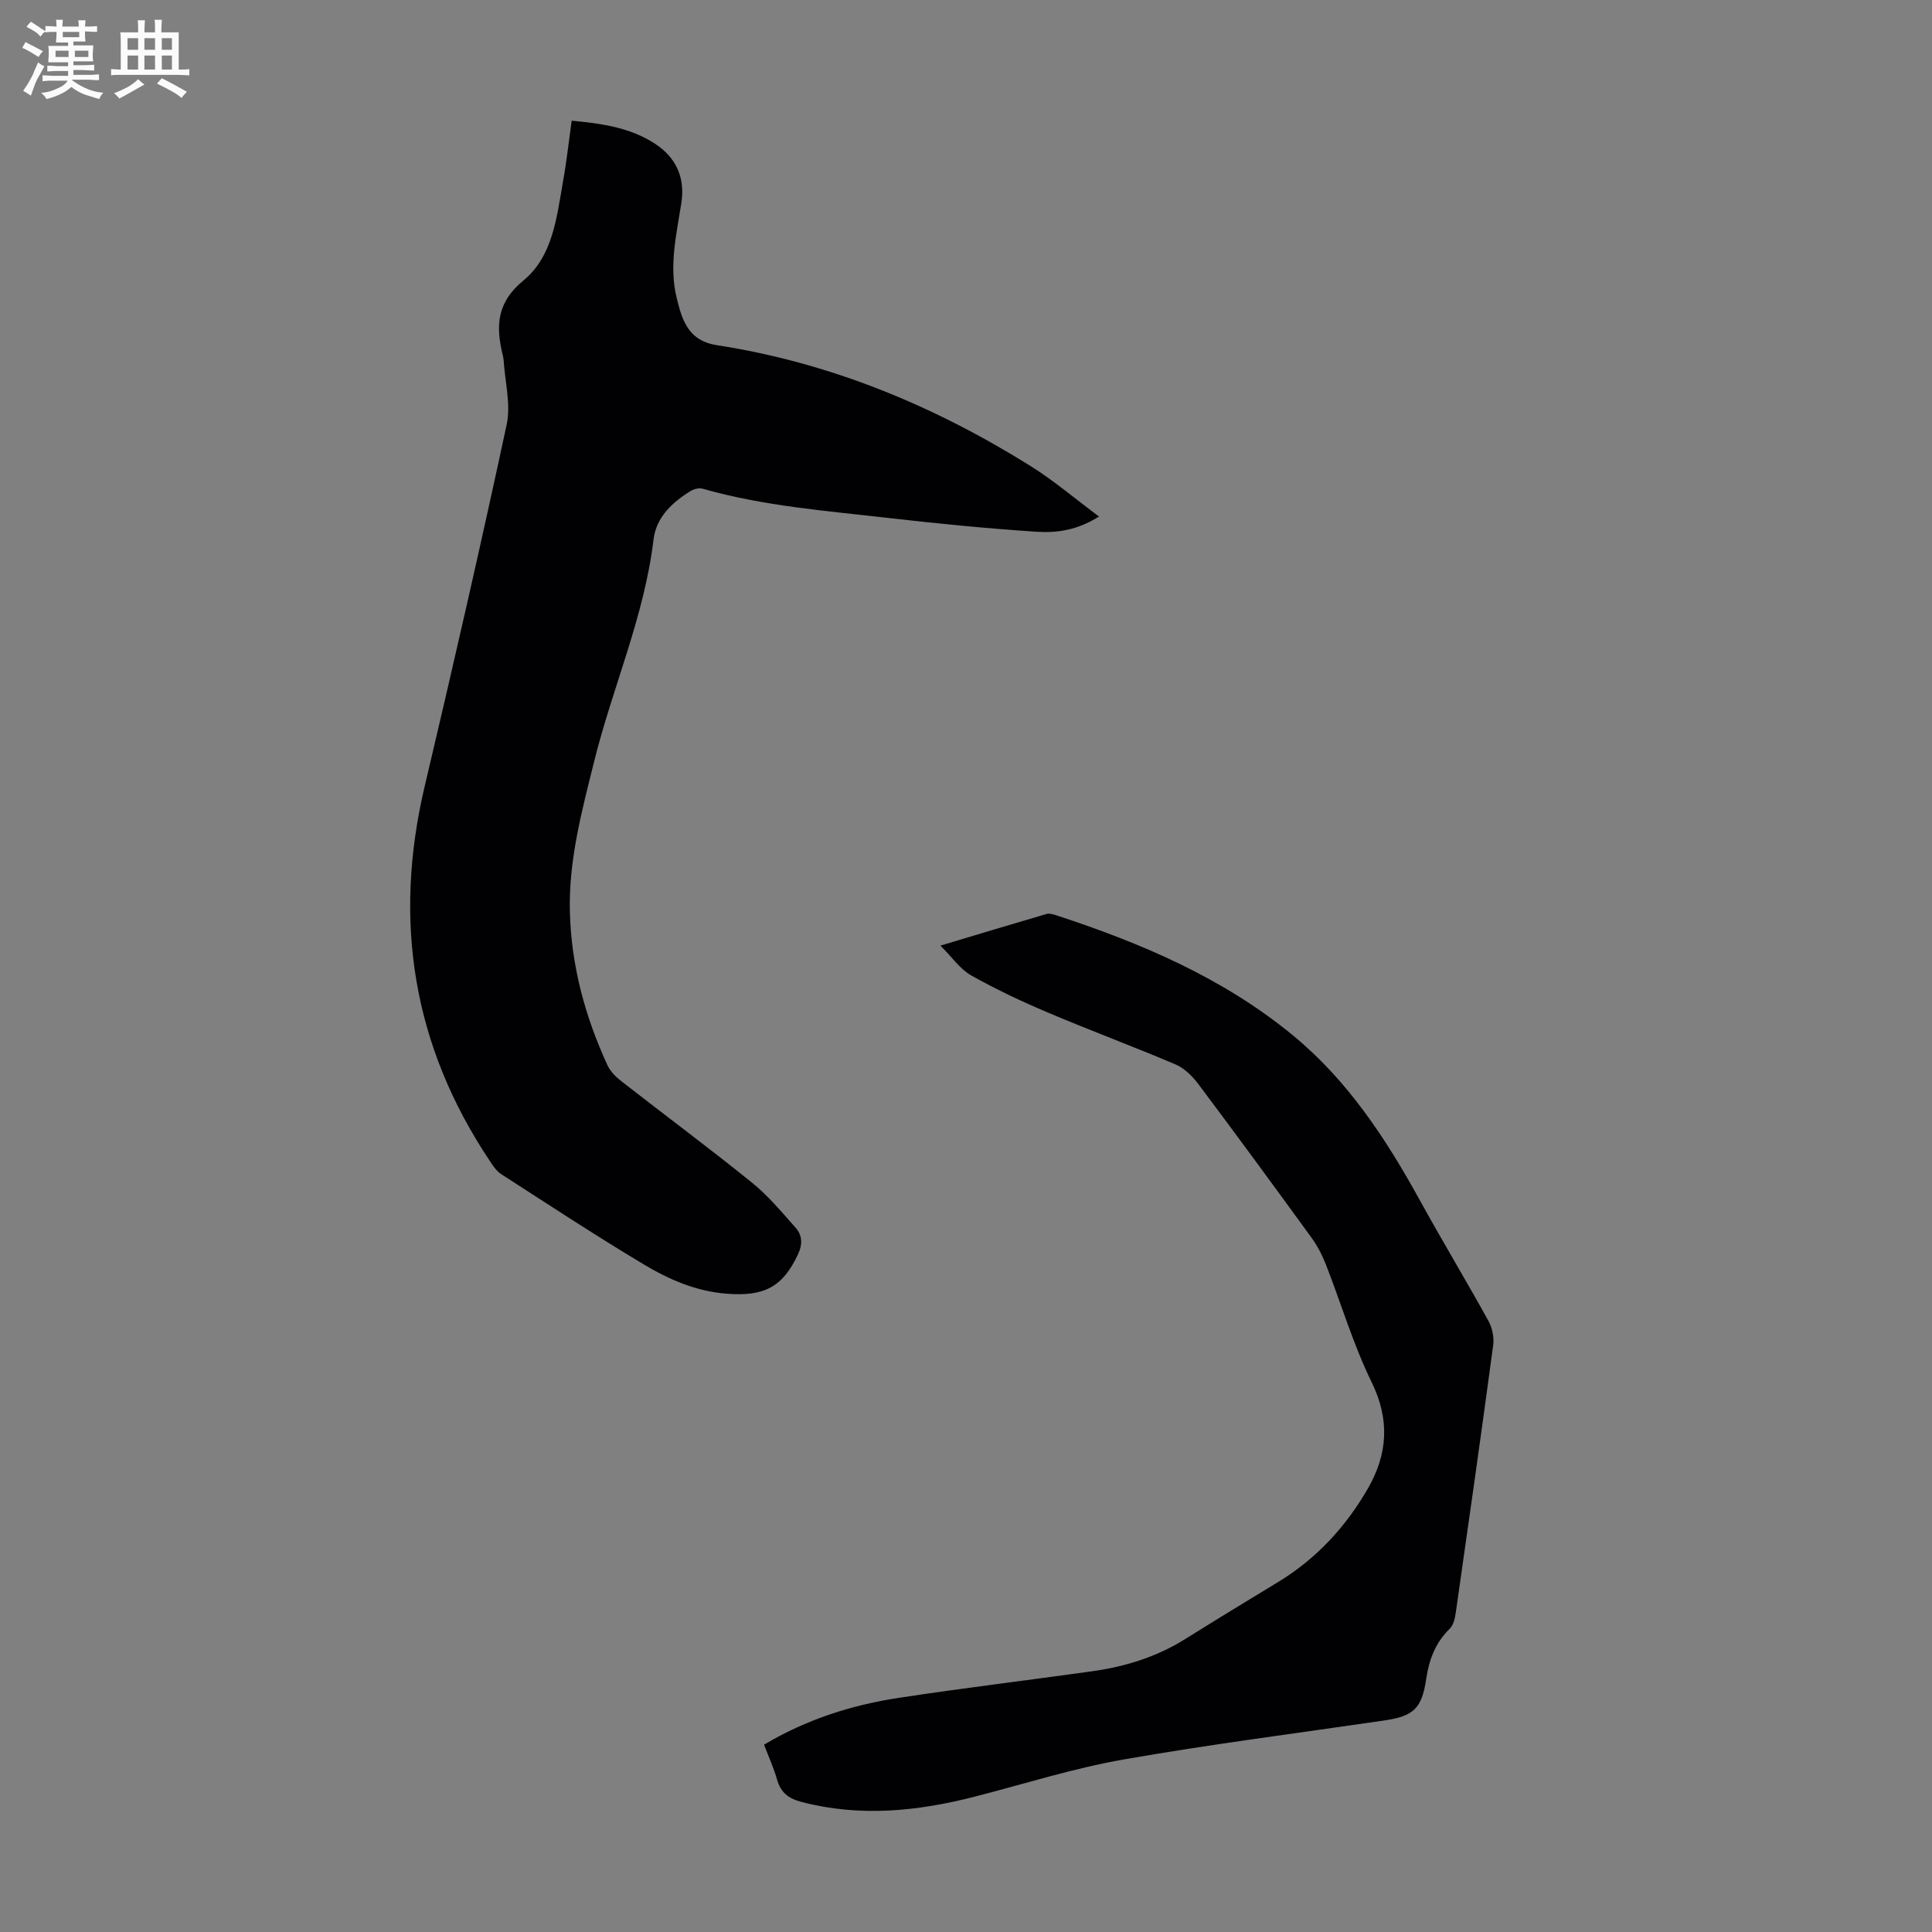
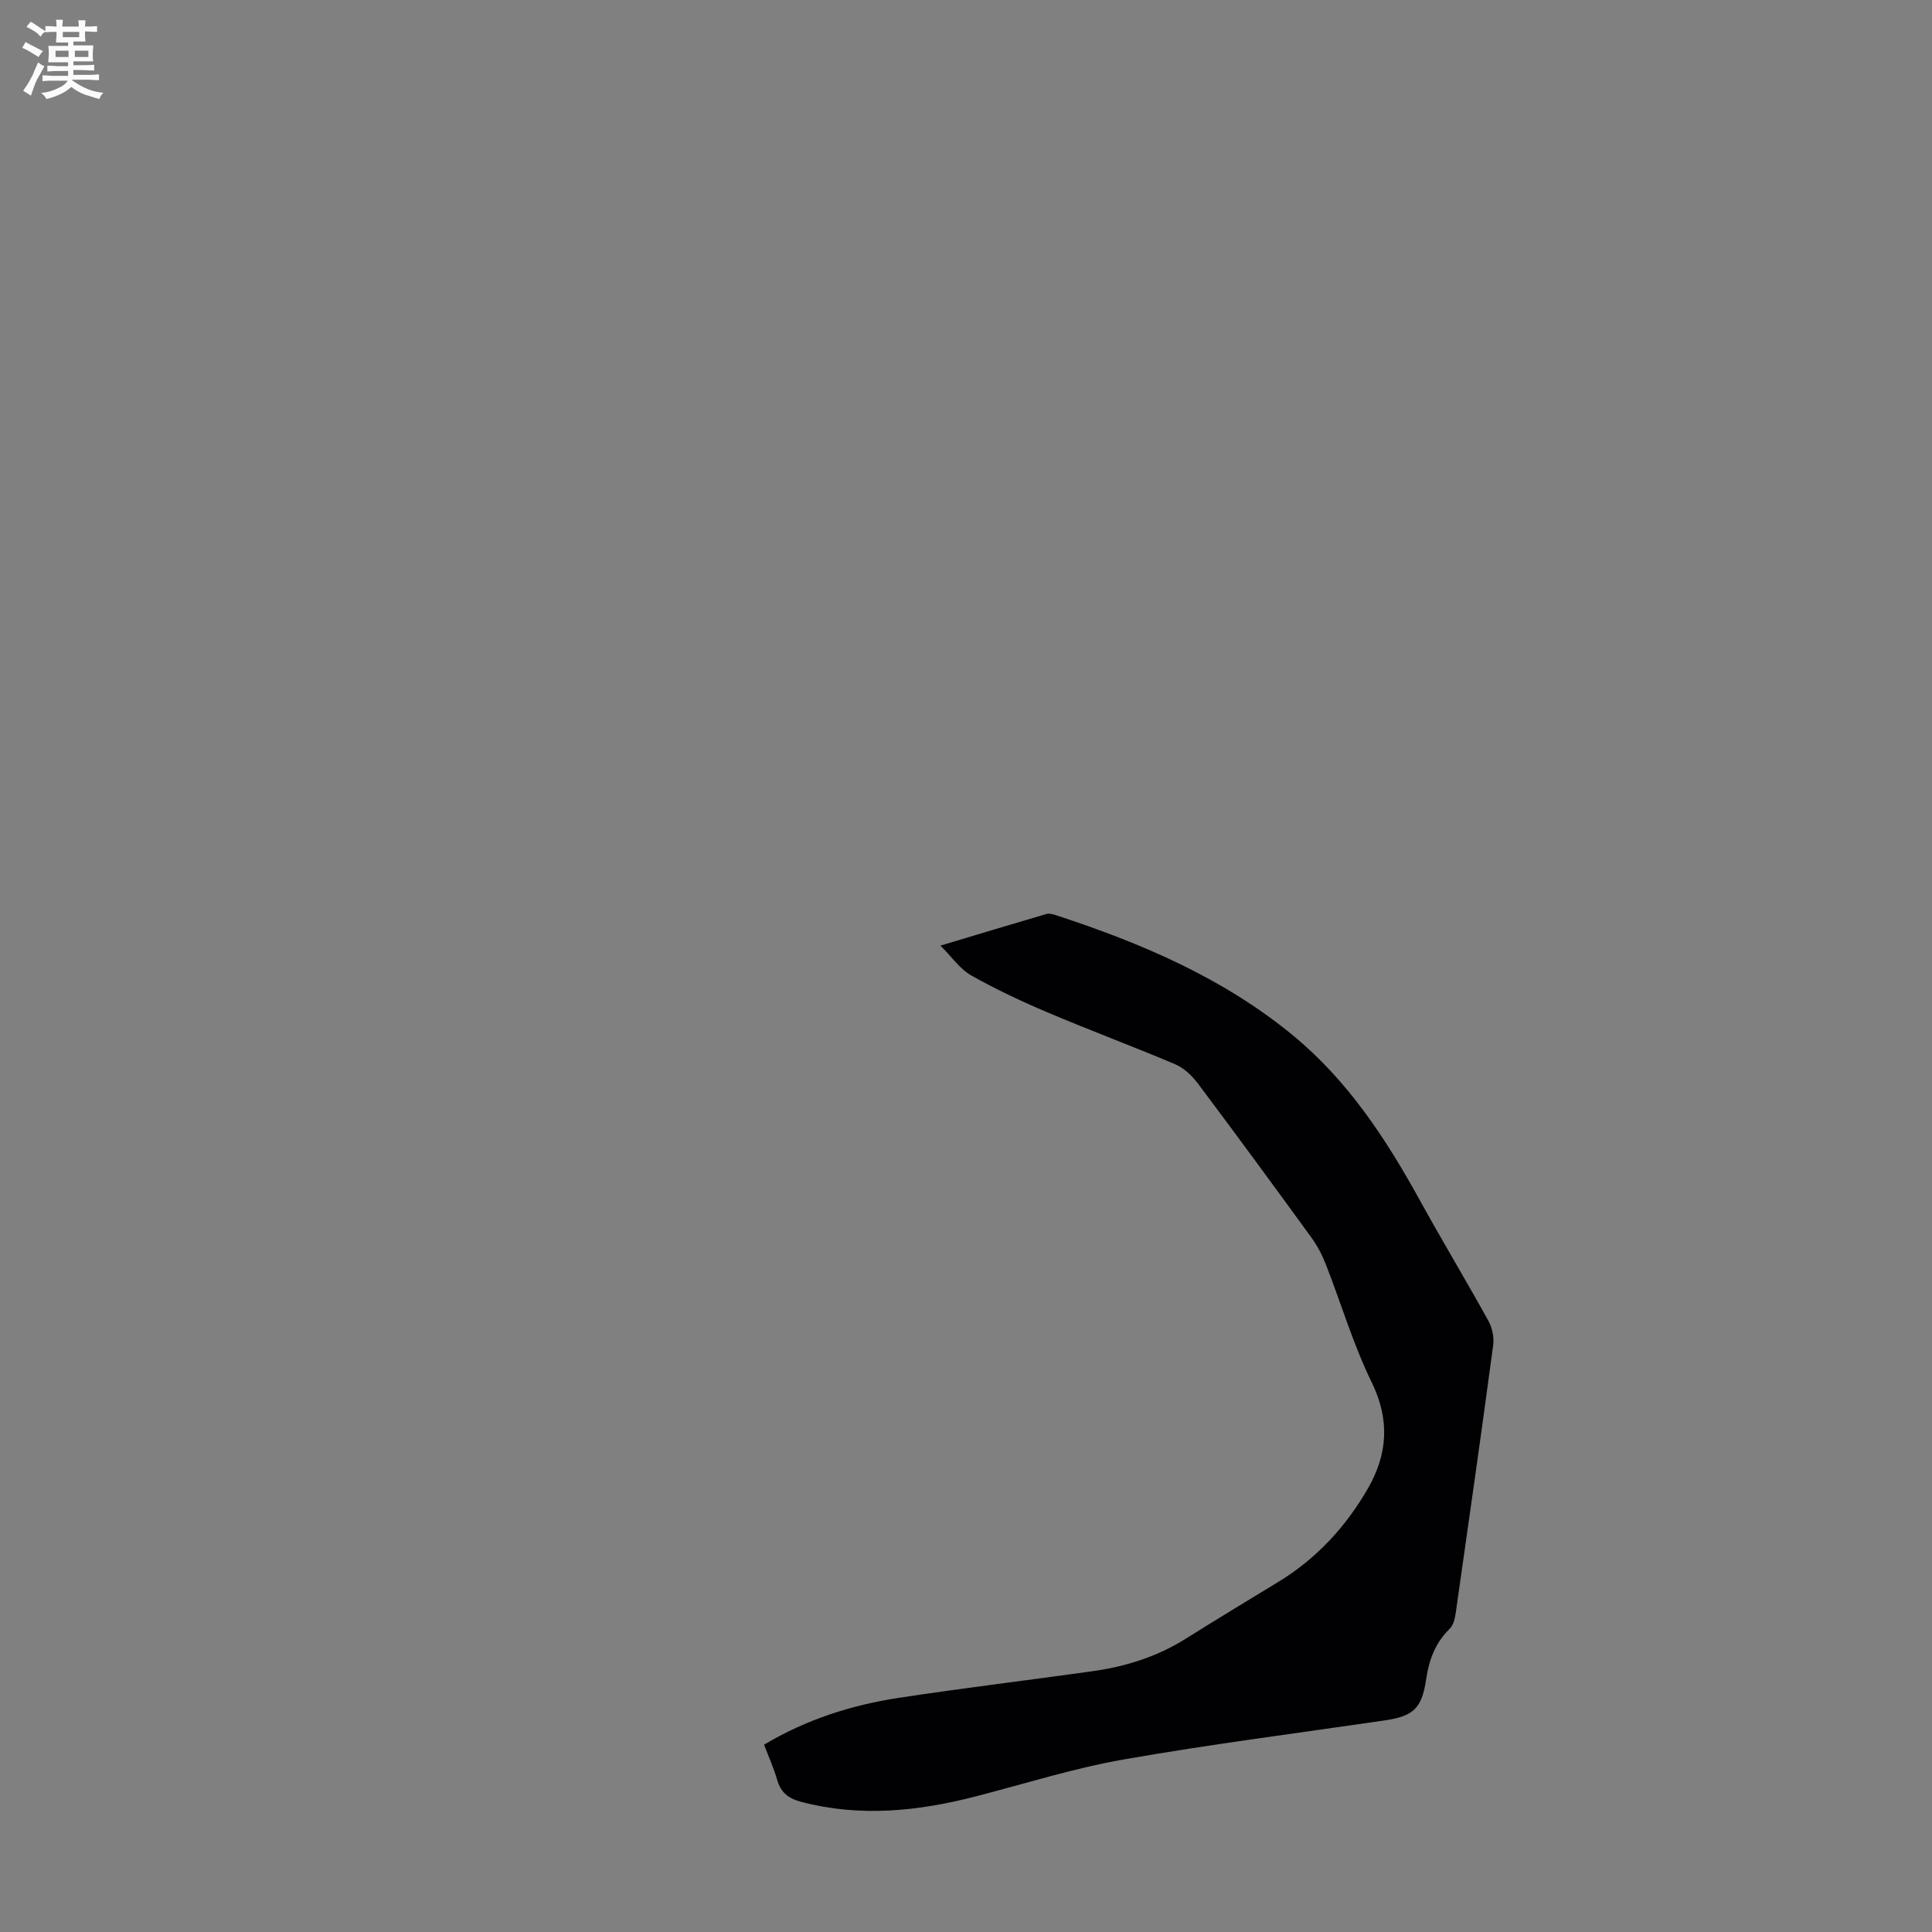
<svg xmlns="http://www.w3.org/2000/svg" enable-background="new 0 0 400 400" viewBox="0 0 400 400">
  <rect x="0" y="0" width="400" height="400" fill="#808080" stroke="none" />
  <path d="m6.8 9.5c.6.3 1.3.7 2.1 1.1-.4.4-.7.8-.9 1.2-.7-.4-1.3-.8-1.8-1.1s-1.1-.6-1.6-.8c.2-.4.5-.8.7-1.2.4.2.8.5 1.5.8zm.9 6.9c-.3.6-.5 1.1-.7 1.7s-.4 1.1-.6 1.7c-.6-.4-1.1-.7-1.6-1 .7-1 1.2-1.8 1.5-2.4.3-.5.6-1.1.8-1.7.3-.6.5-1.2.8-1.8.3.3.8.6 1.3.8-.7 1.3-1.2 2.2-1.5 2.7zm.1-11c.4.3 1 .7 1.7 1.1-.5.2-.8.6-1.1 1.1-.5-.6-1-1-1.4-1.2s-.9-.6-1.5-.8c.2-.4.5-.7.9-1.1.5.3.9.6 1.4.9zm10.5 13.1c1 .4 2 .6 3.1.7-.4.4-.7.8-.8 1.3-.9-.2-1.9-.6-3-.9-1-.4-2-.9-2.8-1.6-.5.4-1.1.9-1.9 1.3s-1.9.9-3.3 1.2c-.1-.3-.5-.8-1.1-1.3 1 0 2.1-.3 3.2-.8 1.2-.5 1.9-1 2.3-1.7h-3.2c-.4 0-1 0-2 .1v-1.2c1 0 1.7.1 2 .1h3.3v-1h-2.3c-.2 0-.9 0-2 .1v-1.2c1.2 0 1.9.1 2 .1h2.3v-.8h-4.1c0-.7.1-1.2.1-1.6 0-.5 0-1.1-.1-1.8h4.1v-.7h-2.5c0-.6.1-1.1.1-1.6v-.6h-.5c-.4 0-1 0-1.8.1v-1.3c1.2 0 1.9.1 2.1.1h.2c0-.3 0-.8-.1-1.4h1.4c0 .6-.1 1-.1 1.4h3.4c0-.4 0-.8-.1-1.3h1.5c0 .4-.1.9-.1 1.3.7 0 1.5 0 2.5-.1v1.2c-1 0-1.8-.1-2.5-.1v.6c0 .3 0 .8.1 1.5h-2.5v.8h4.1c0 .7-.1 1.3-.1 1.8s0 1 .1 1.5h-4.1v.8h1.4c.8 0 1.8 0 2.9-.1v1.2c-1 0-1.9-.1-2.8-.1h-1.5v1h3.2c.3 0 1 0 2.1-.1v1.2c-1.1 0-1.8-.1-2.1-.1h-3.4l-.1.1c1.4 1 2.4 1.5 3.4 1.9zm-4.1-6.7v-1.3h-2.7v1.3zm2.2-4.1v-1.1h-3.4v1.1zm1.9 4.1v-1.3h-2.8v1.3z" fill="#fafbfa" />
-   <path d="m37 6.7v2.3 5.4c1 0 1.8 0 2.2-.1v1.3c-.6 0-1.5-.1-2.5-.1h-11.9c-.7 0-1.3 0-1.8.1v-1.3c.5 0 1.1.1 2 .1v-5.2c0-1 0-1.8-.1-2.5h3.7c0-1.3 0-2.1-.1-2.5h1.5c0 .4-.1 1.3-.1 2.5h2.2c0-1.2 0-2.1-.1-2.6h1.5c0 .4-.1 1.3-.1 2.6zm-12.3 13.7c-.3-.4-.7-.8-1.1-1.1 1.1-.4 2.1-.9 2.9-1.3.8-.5 1.5-1 2.1-1.6.4.4.9.8 1.3 1.1-2.5 1.4-4.2 2.4-5.2 2.9zm3.9-10.1v-2.4h-2.2v2.4zm0 4.1v-2.9h-2.2v2.9zm3.5-4.1v-2.4h-2.2v2.4zm0 4.1v-2.9h-2.2v2.9zm.4 2.9 1-1.1c.6.3 1.4.7 2.5 1.3s2 1.1 2.7 1.5c-.4.4-.8.8-1.1 1.3-.8-.8-2.5-1.7-5.1-3zm3.1-7v-2.4h-2.1v2.4zm0 4.1v-2.9h-2.1v2.9z" fill="#fafbfa" />
  <g fill="#010103">
-     <path d="m118.36 24.99c6.19.58 12.05 1.4 17.18 4.72 4.47 2.89 6.34 7.07 5.52 12.36-1.01 6.51-2.59 12.99-.96 19.62.29 1.19.59 2.39 1.01 3.54 1.26 3.46 3.26 5.61 7.34 6.24 23.43 3.62 44.91 12.52 64.92 25.02 4.79 2.99 9.12 6.7 14.17 10.45-4.58 2.89-8.83 3.42-12.96 3.15-10.14-.67-20.27-1.66-30.37-2.82-12.98-1.5-26.05-2.47-38.71-6.08-.73-.21-1.8.03-2.47.44-3.84 2.36-7.17 5.45-7.72 10.05-1.9 15.91-8.46 30.53-12.28 45.9-2.56 10.3-5.34 20.58-5.04 31.35.31 11.13 3.17 21.63 7.81 31.68.62 1.33 1.87 2.49 3.07 3.42 8.91 6.95 17.99 13.69 26.78 20.79 3.36 2.71 6.19 6.11 9.07 9.36 1.4 1.58 1.48 3.44.47 5.57-3.15 6.67-6.9 8.71-14.73 8.1-6.34-.49-11.98-2.95-17.23-6.1-9.97-5.97-19.69-12.36-29.47-18.66-.98-.63-1.7-1.75-2.37-2.76-15.95-23.86-20.04-49.72-13.46-77.55 5.89-24.9 11.6-49.85 16.97-74.87.9-4.19-.35-8.84-.62-13.27-.03-.44-.13-.89-.24-1.32-1.41-5.88-1.17-10.73 4.32-15.24 6.07-4.98 6.9-13.03 8.19-20.42.74-4.07 1.19-8.17 1.81-12.67z" />
    <path d="m158.19 361.22c8.73-5.21 18.07-8.2 27.84-9.69 13.37-2.04 26.81-3.65 40.21-5.53 6.81-.96 13.28-2.98 19.17-6.67 6.35-3.97 12.75-7.87 19.15-11.75 7.94-4.81 14.05-11.43 18.64-19.39 4.09-7.09 4.6-14.21.79-22.01-3.81-7.79-6.29-16.22-9.46-24.33-.76-1.95-1.75-3.87-2.97-5.56-7.76-10.68-15.57-21.33-23.49-31.89-1.22-1.63-2.9-3.26-4.73-4.04-8.72-3.71-17.63-7.01-26.36-10.71-5.43-2.3-10.79-4.82-15.92-7.71-2.3-1.3-3.94-3.76-6.35-6.16 7.84-2.35 14.89-4.49 21.95-6.55.57-.17 1.32.04 1.93.24 17.63 5.76 34.56 12.94 49.06 24.86 11.35 9.33 19.25 21.35 26.26 34.08 4.64 8.42 9.6 16.65 14.25 25.06.79 1.43 1.2 3.4.99 5.01-2.48 18.51-5.11 36.99-7.76 55.48-.16 1.14-.49 2.52-1.26 3.27-2.96 2.9-4.27 6.41-4.86 10.42-.89 6.08-2.63 7.67-8.63 8.55-18.03 2.64-36.12 4.94-54.06 8.09-10.31 1.81-20.38 5.01-30.55 7.63-11.96 3.09-23.94 4.34-36.13 1.14-2.71-.71-4.24-1.95-5.01-4.59-.69-2.44-1.76-4.77-2.7-7.25z" />
  </g>
</svg>